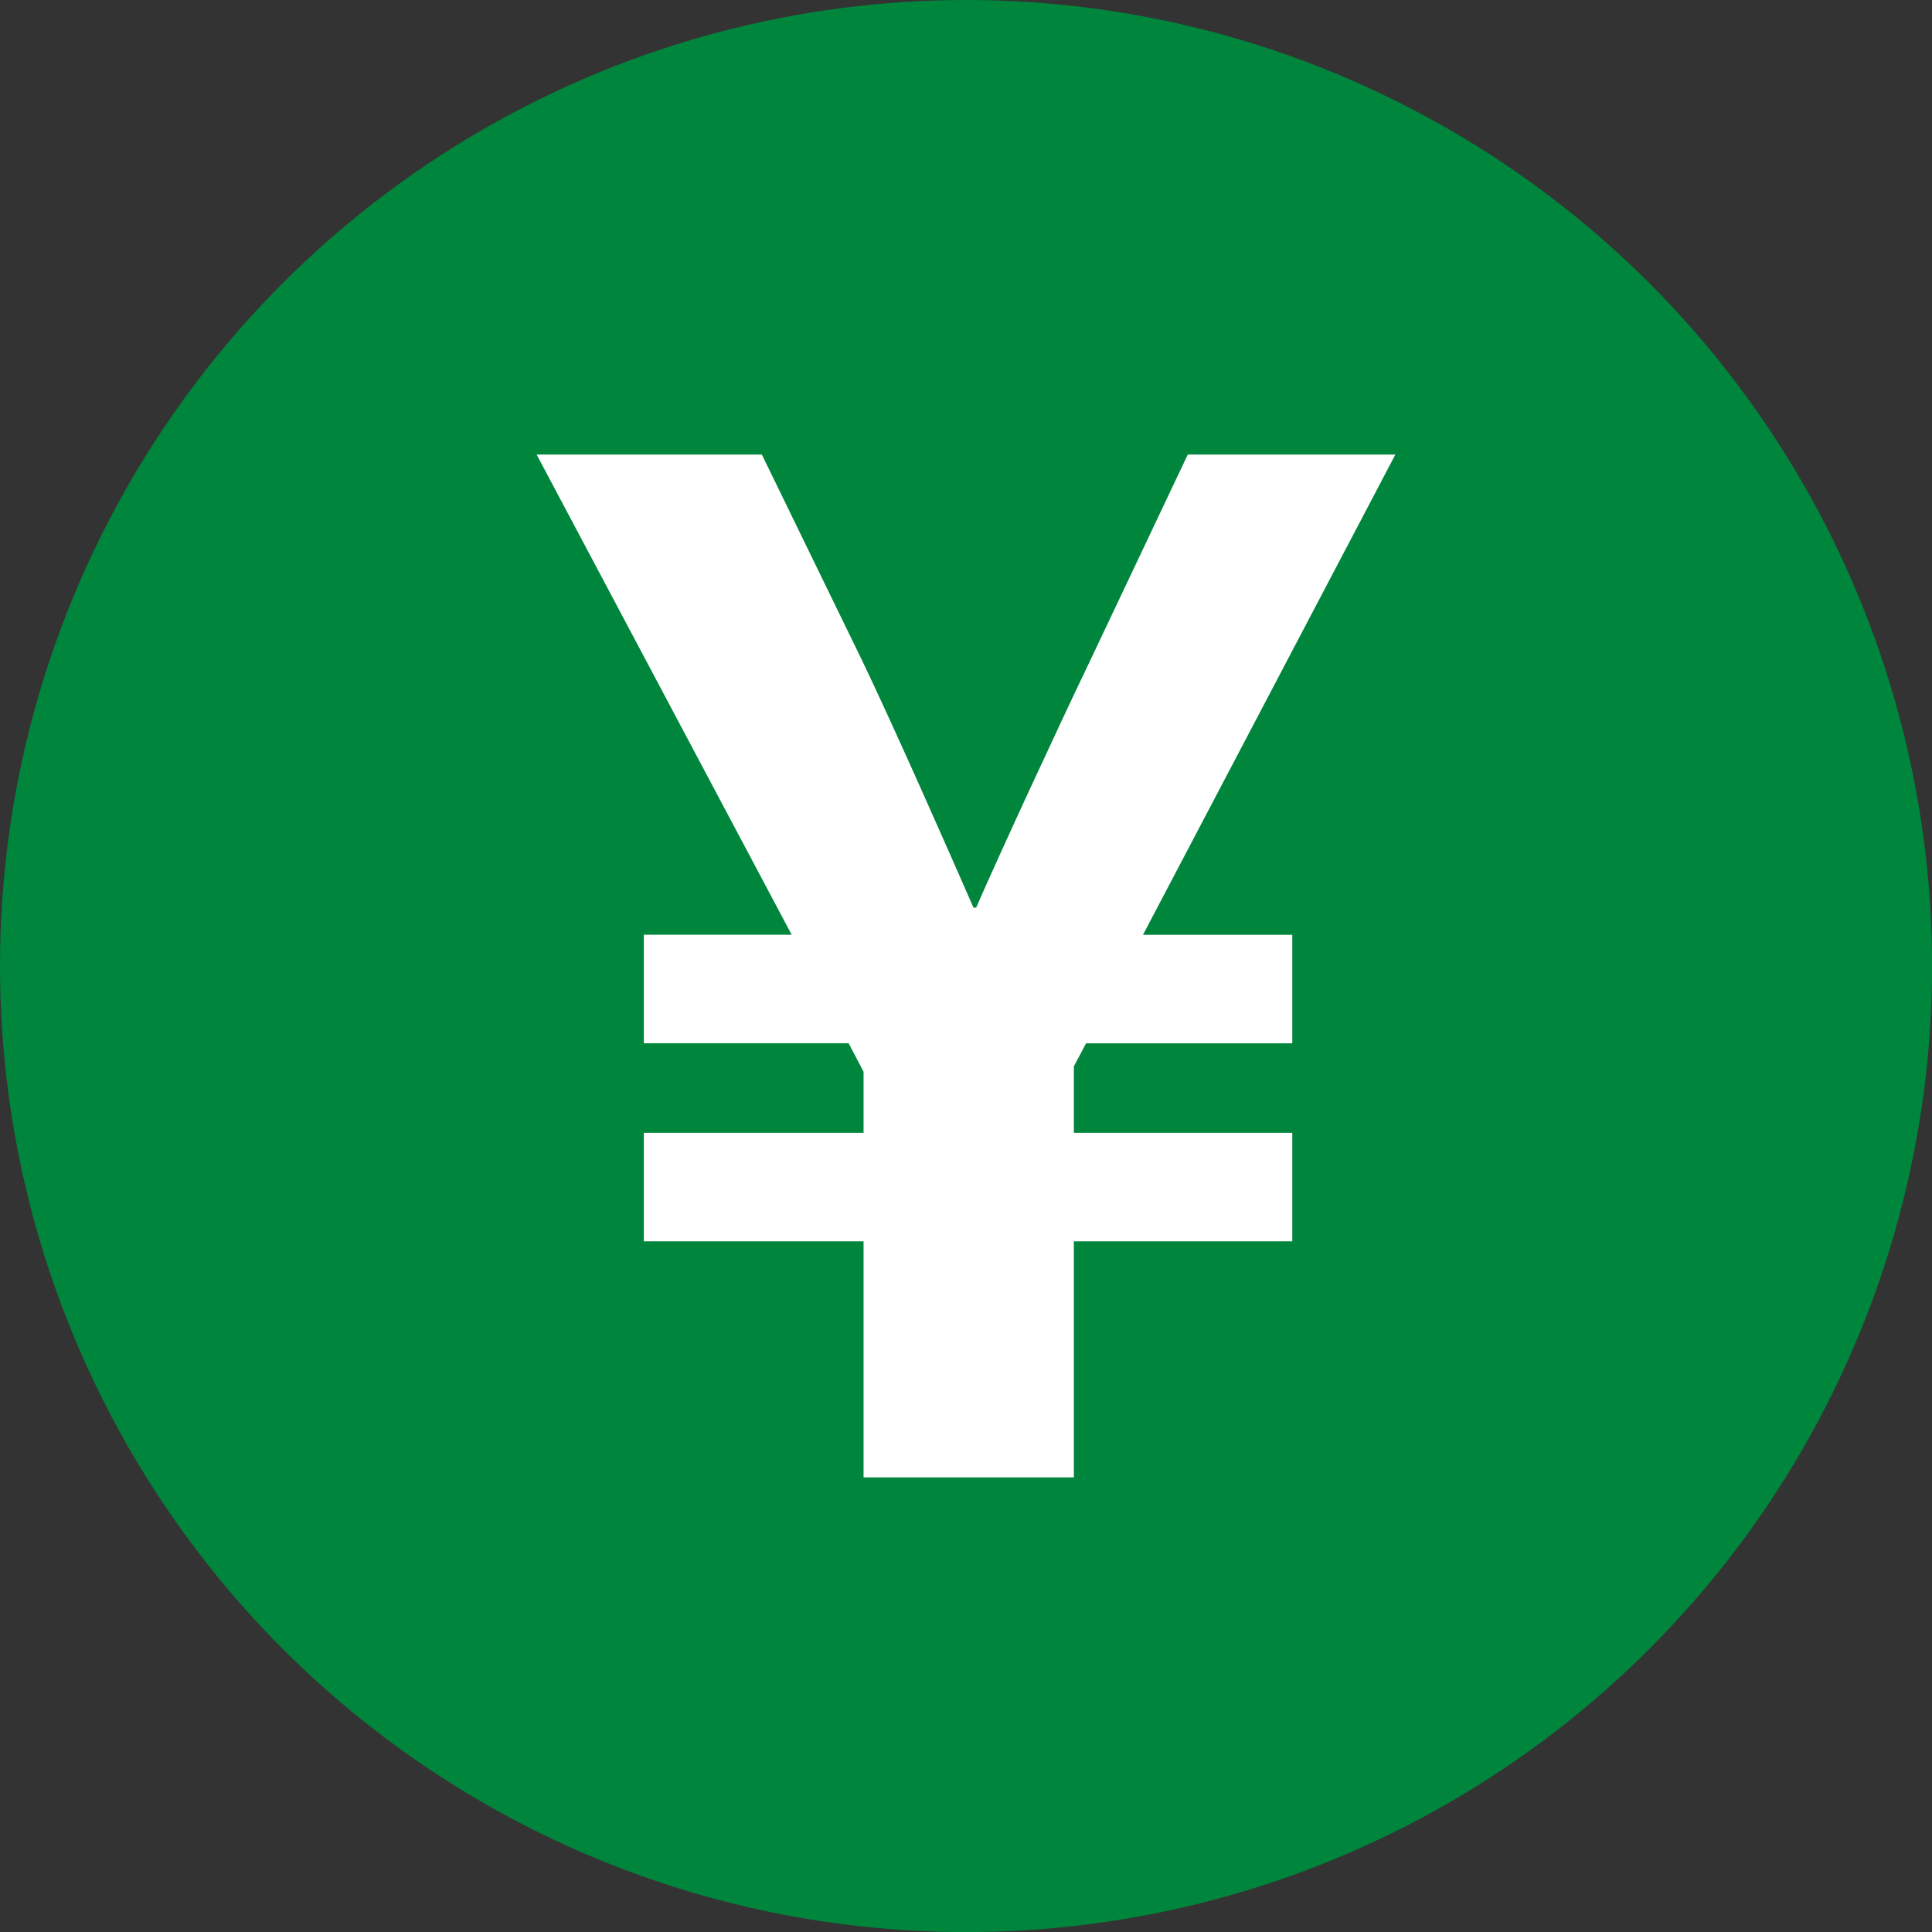
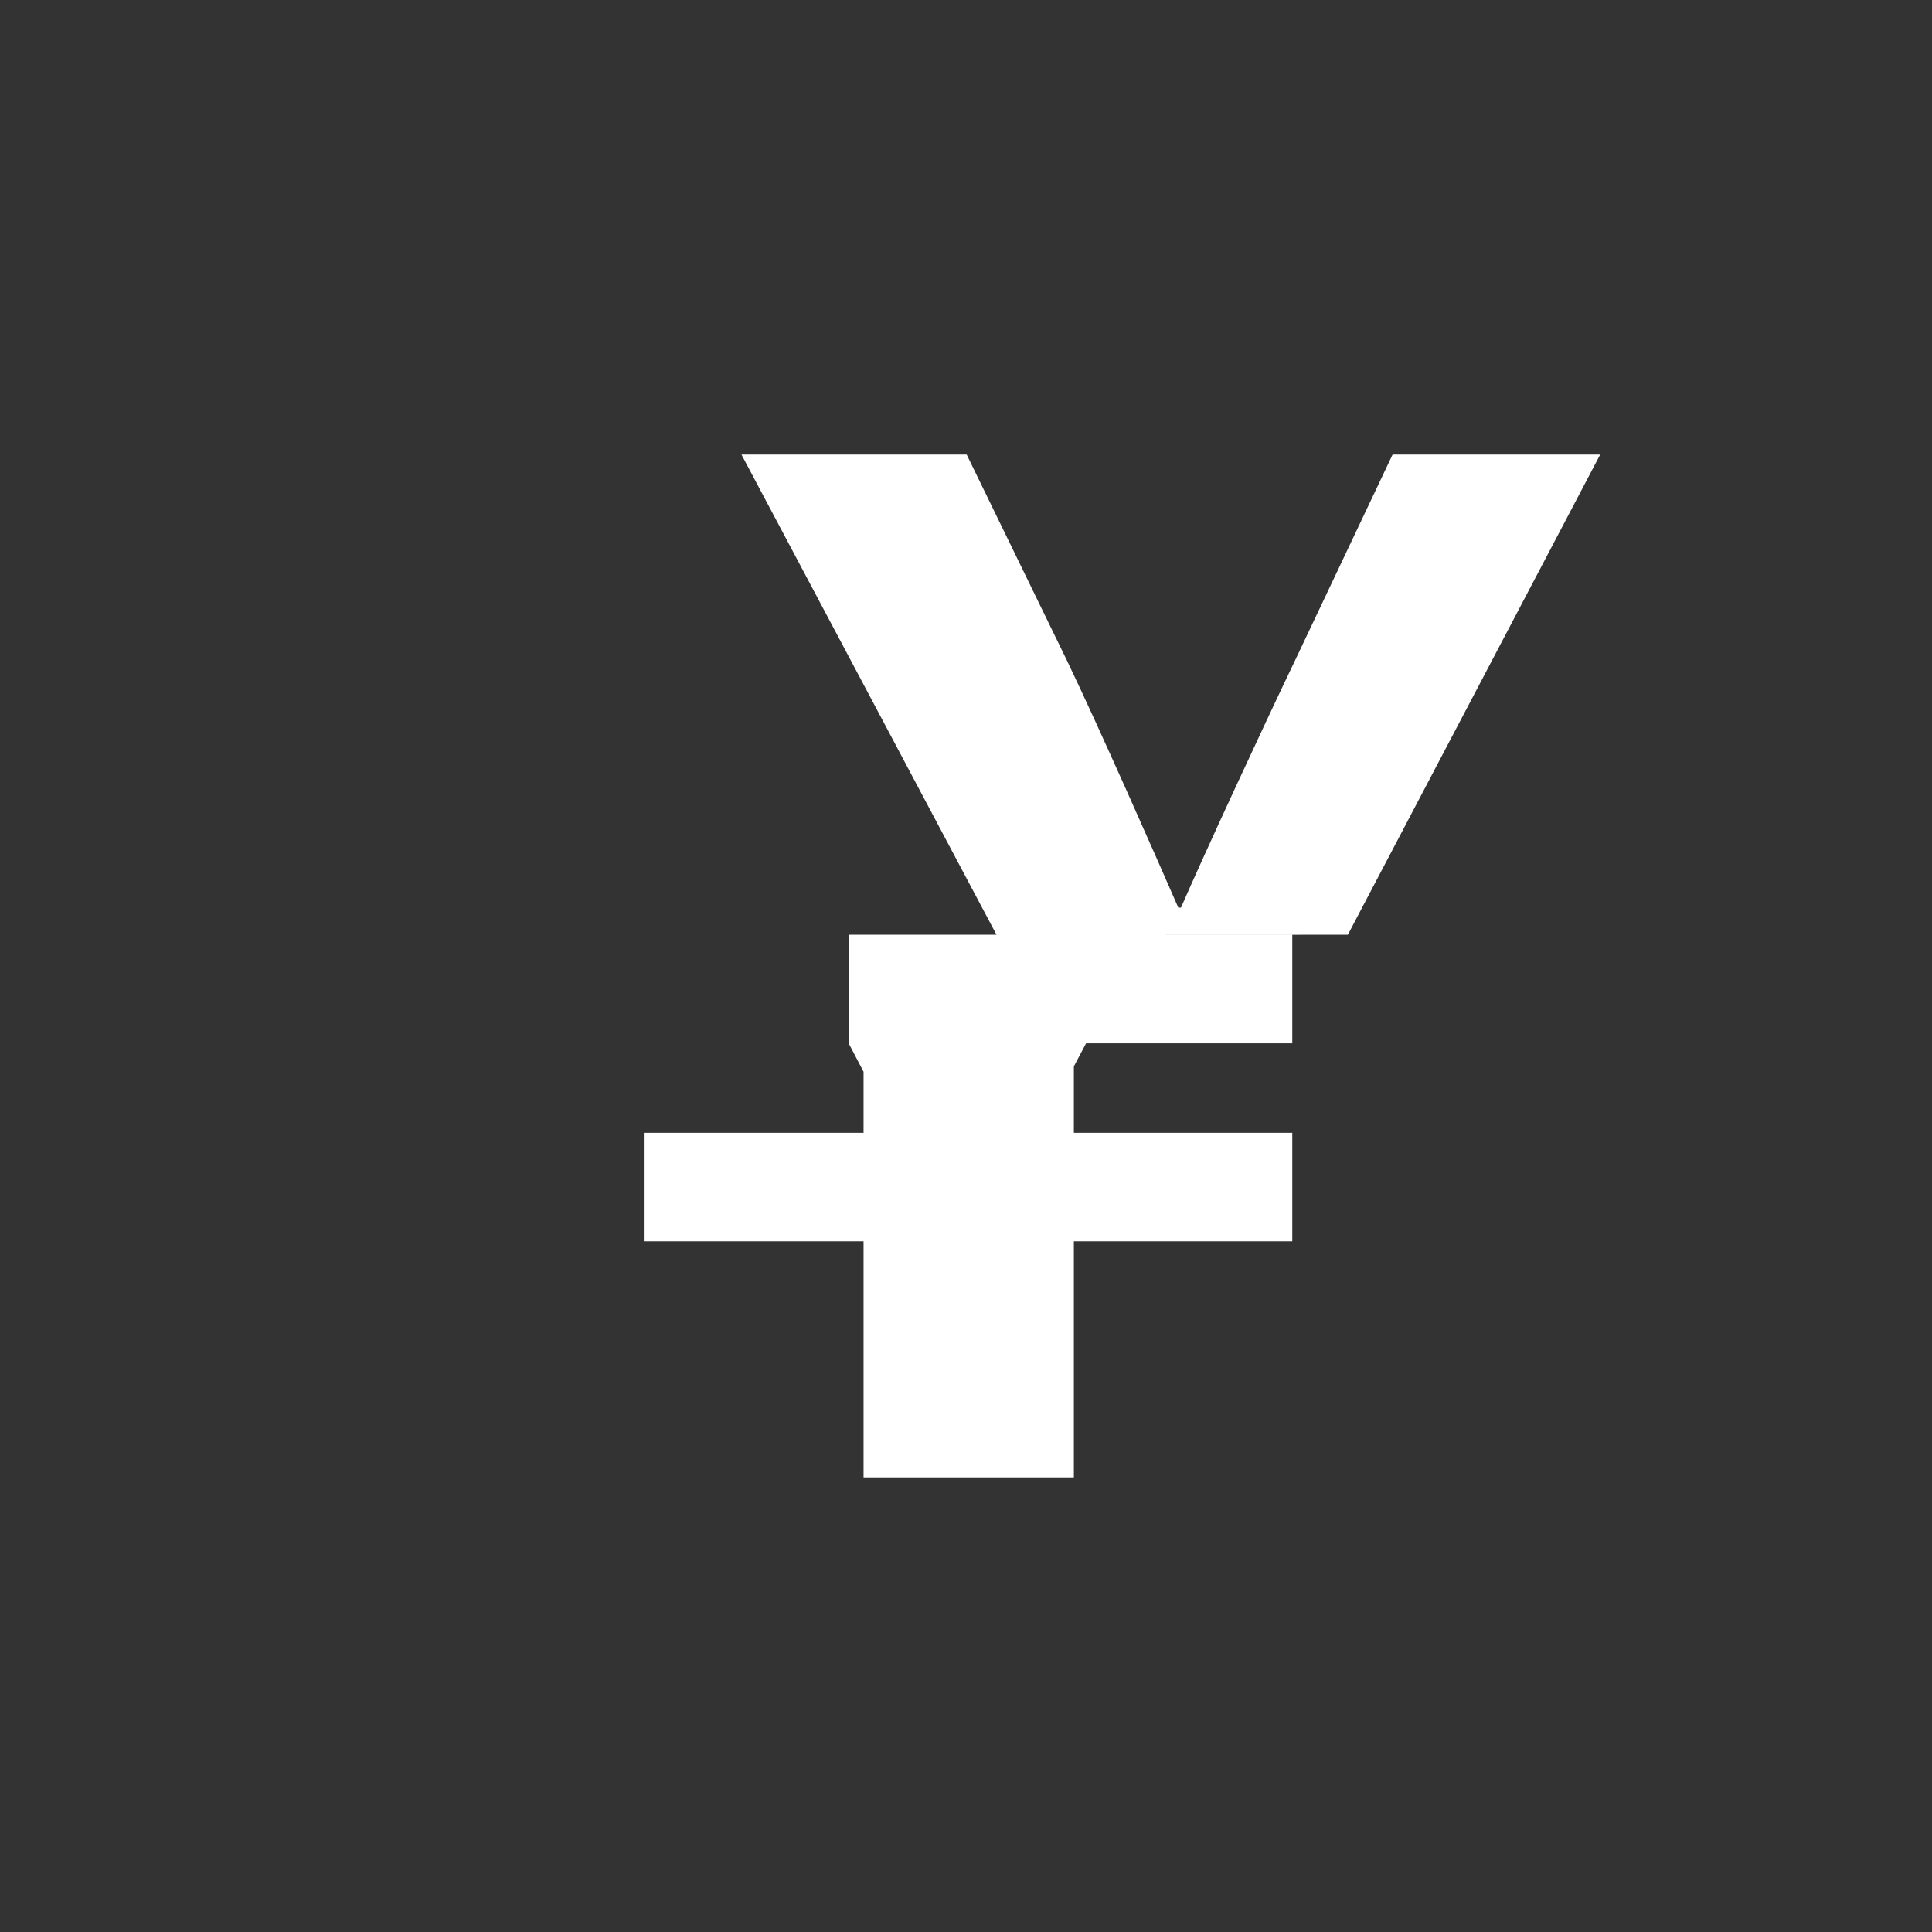
<svg xmlns="http://www.w3.org/2000/svg" data-name="Layer 2" viewBox="0 0 249.97 249.97">
  <rect x="0" y="0" width="249.97" height="249.97" fill="#333333" stroke="none" />
  <g data-name="レイヤー 1">
-     <circle cx="124.99" cy="124.99" r="124.99" fill="#00853c" />
-     <path d="M147.89 120.95h19.31v14.04h-26.68l-1.58 2.98v8.6h28.26v14.04h-28.26v30.54h-27.21v-30.54H83.3v-14.04h28.43v-7.9l-1.93-3.69H83.3v-14.04h19.13l-33-62.13h29.14l12.99 26.68c4.21 8.78 11.41 25.1 14.39 31.94h.35c2.98-6.85 10.53-23.17 14.74-31.94l12.64-26.68h26.86l-32.65 62.13z" fill="#fff" />
+     <path d="M147.89 120.95h19.31v14.04h-26.68l-1.58 2.98v8.6h28.26v14.04h-28.26v30.54h-27.21v-30.54H83.3v-14.04h28.43v-7.9l-1.93-3.69v-14.04h19.13l-33-62.13h29.14l12.99 26.68c4.21 8.78 11.41 25.1 14.39 31.94h.35c2.98-6.85 10.53-23.17 14.74-31.94l12.64-26.68h26.86l-32.65 62.13z" fill="#fff" />
  </g>
</svg>